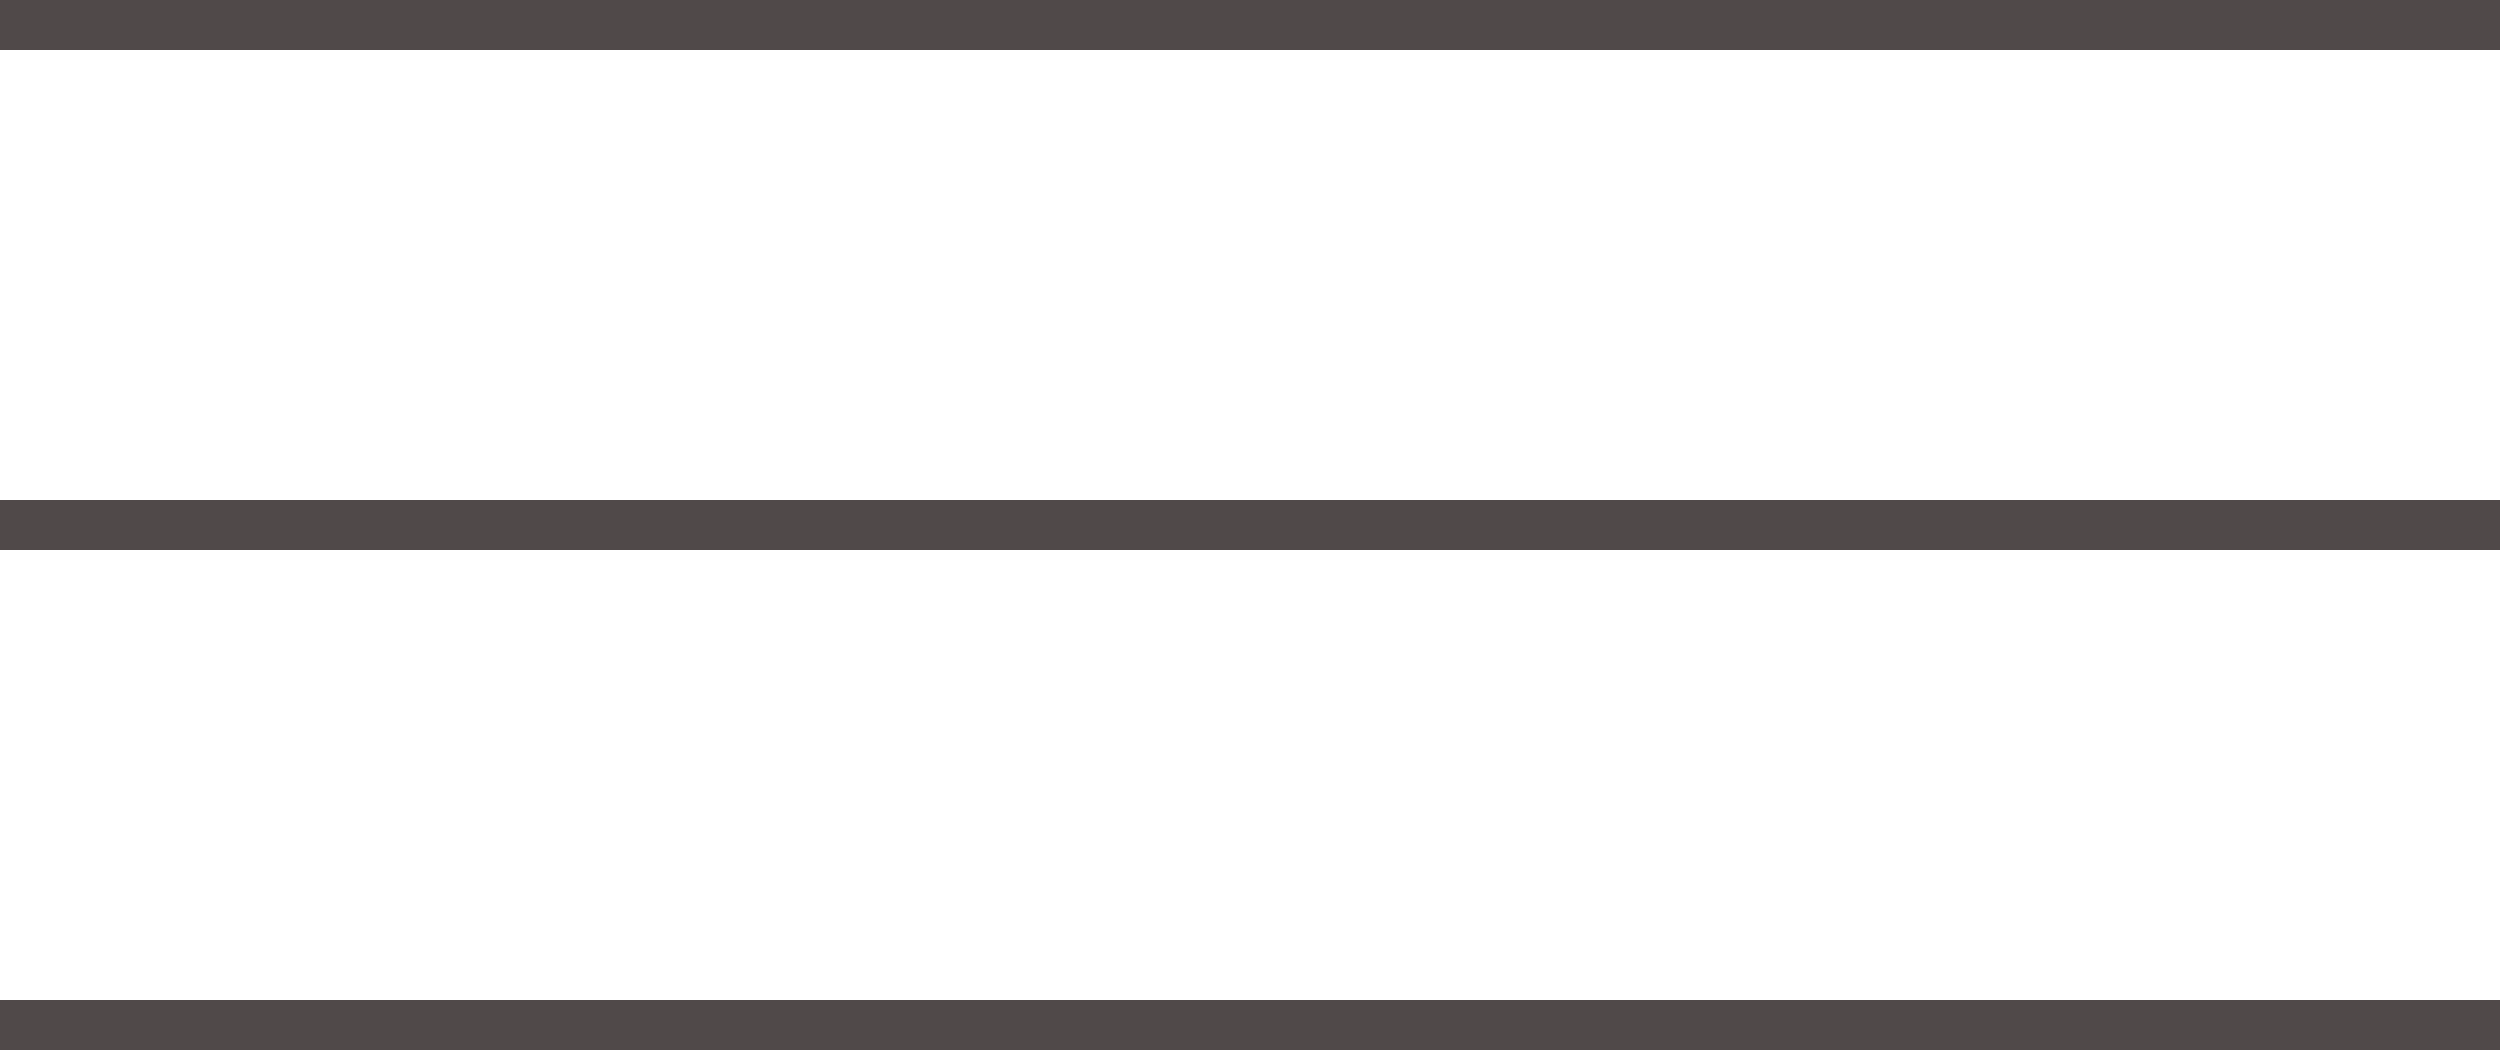
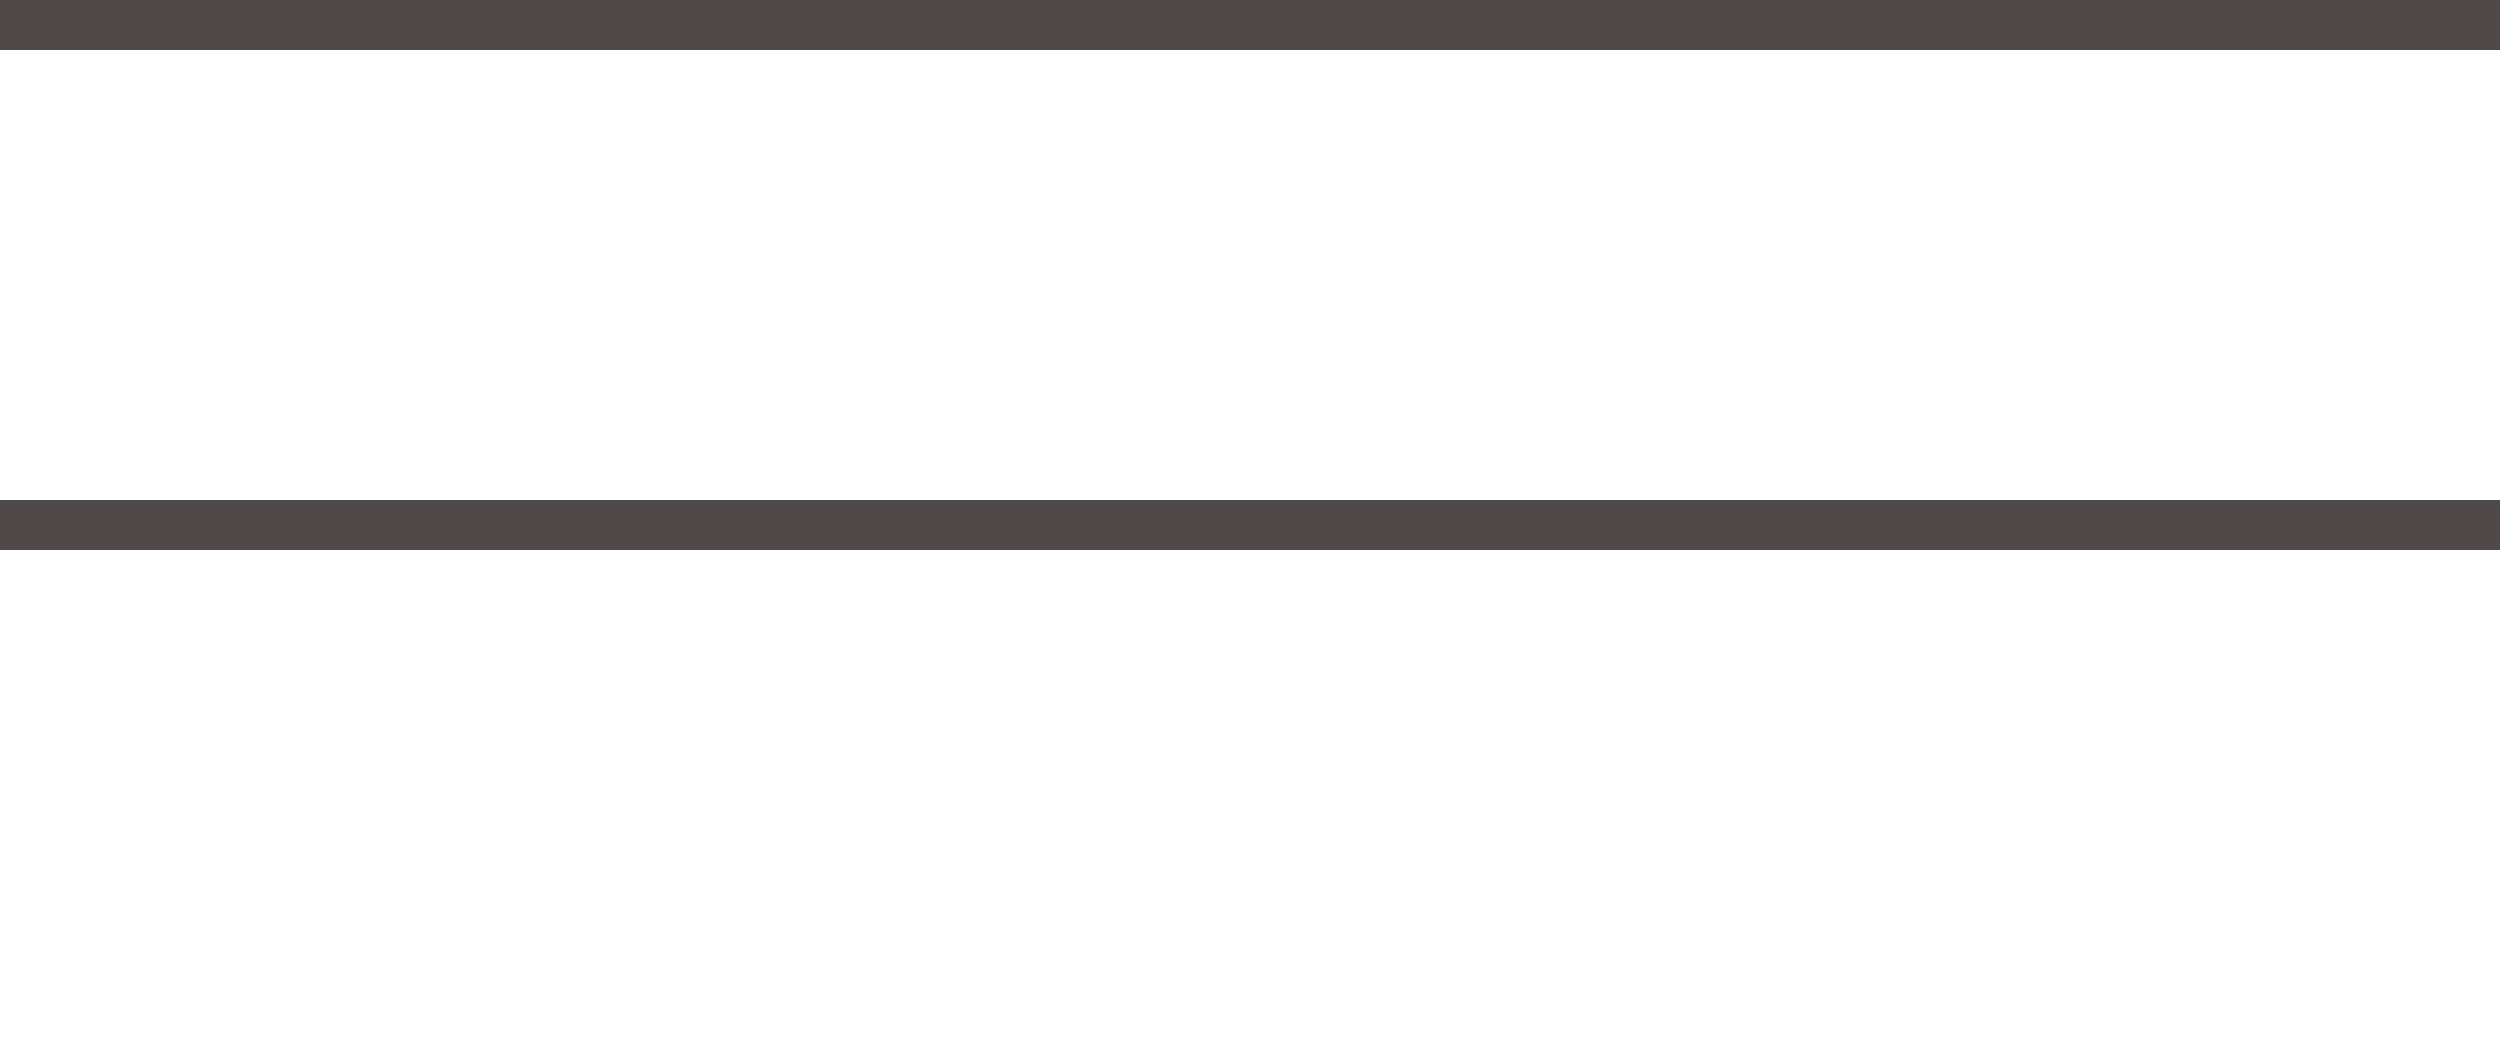
<svg xmlns="http://www.w3.org/2000/svg" width="50" height="21" viewBox="0 0 50 21" fill="none">
  <rect width="50" height="1" fill="#504949" />
  <rect y="10" width="50" height="1" fill="#504949" />
-   <rect y="20" width="50" height="1" fill="#504949" />
</svg>